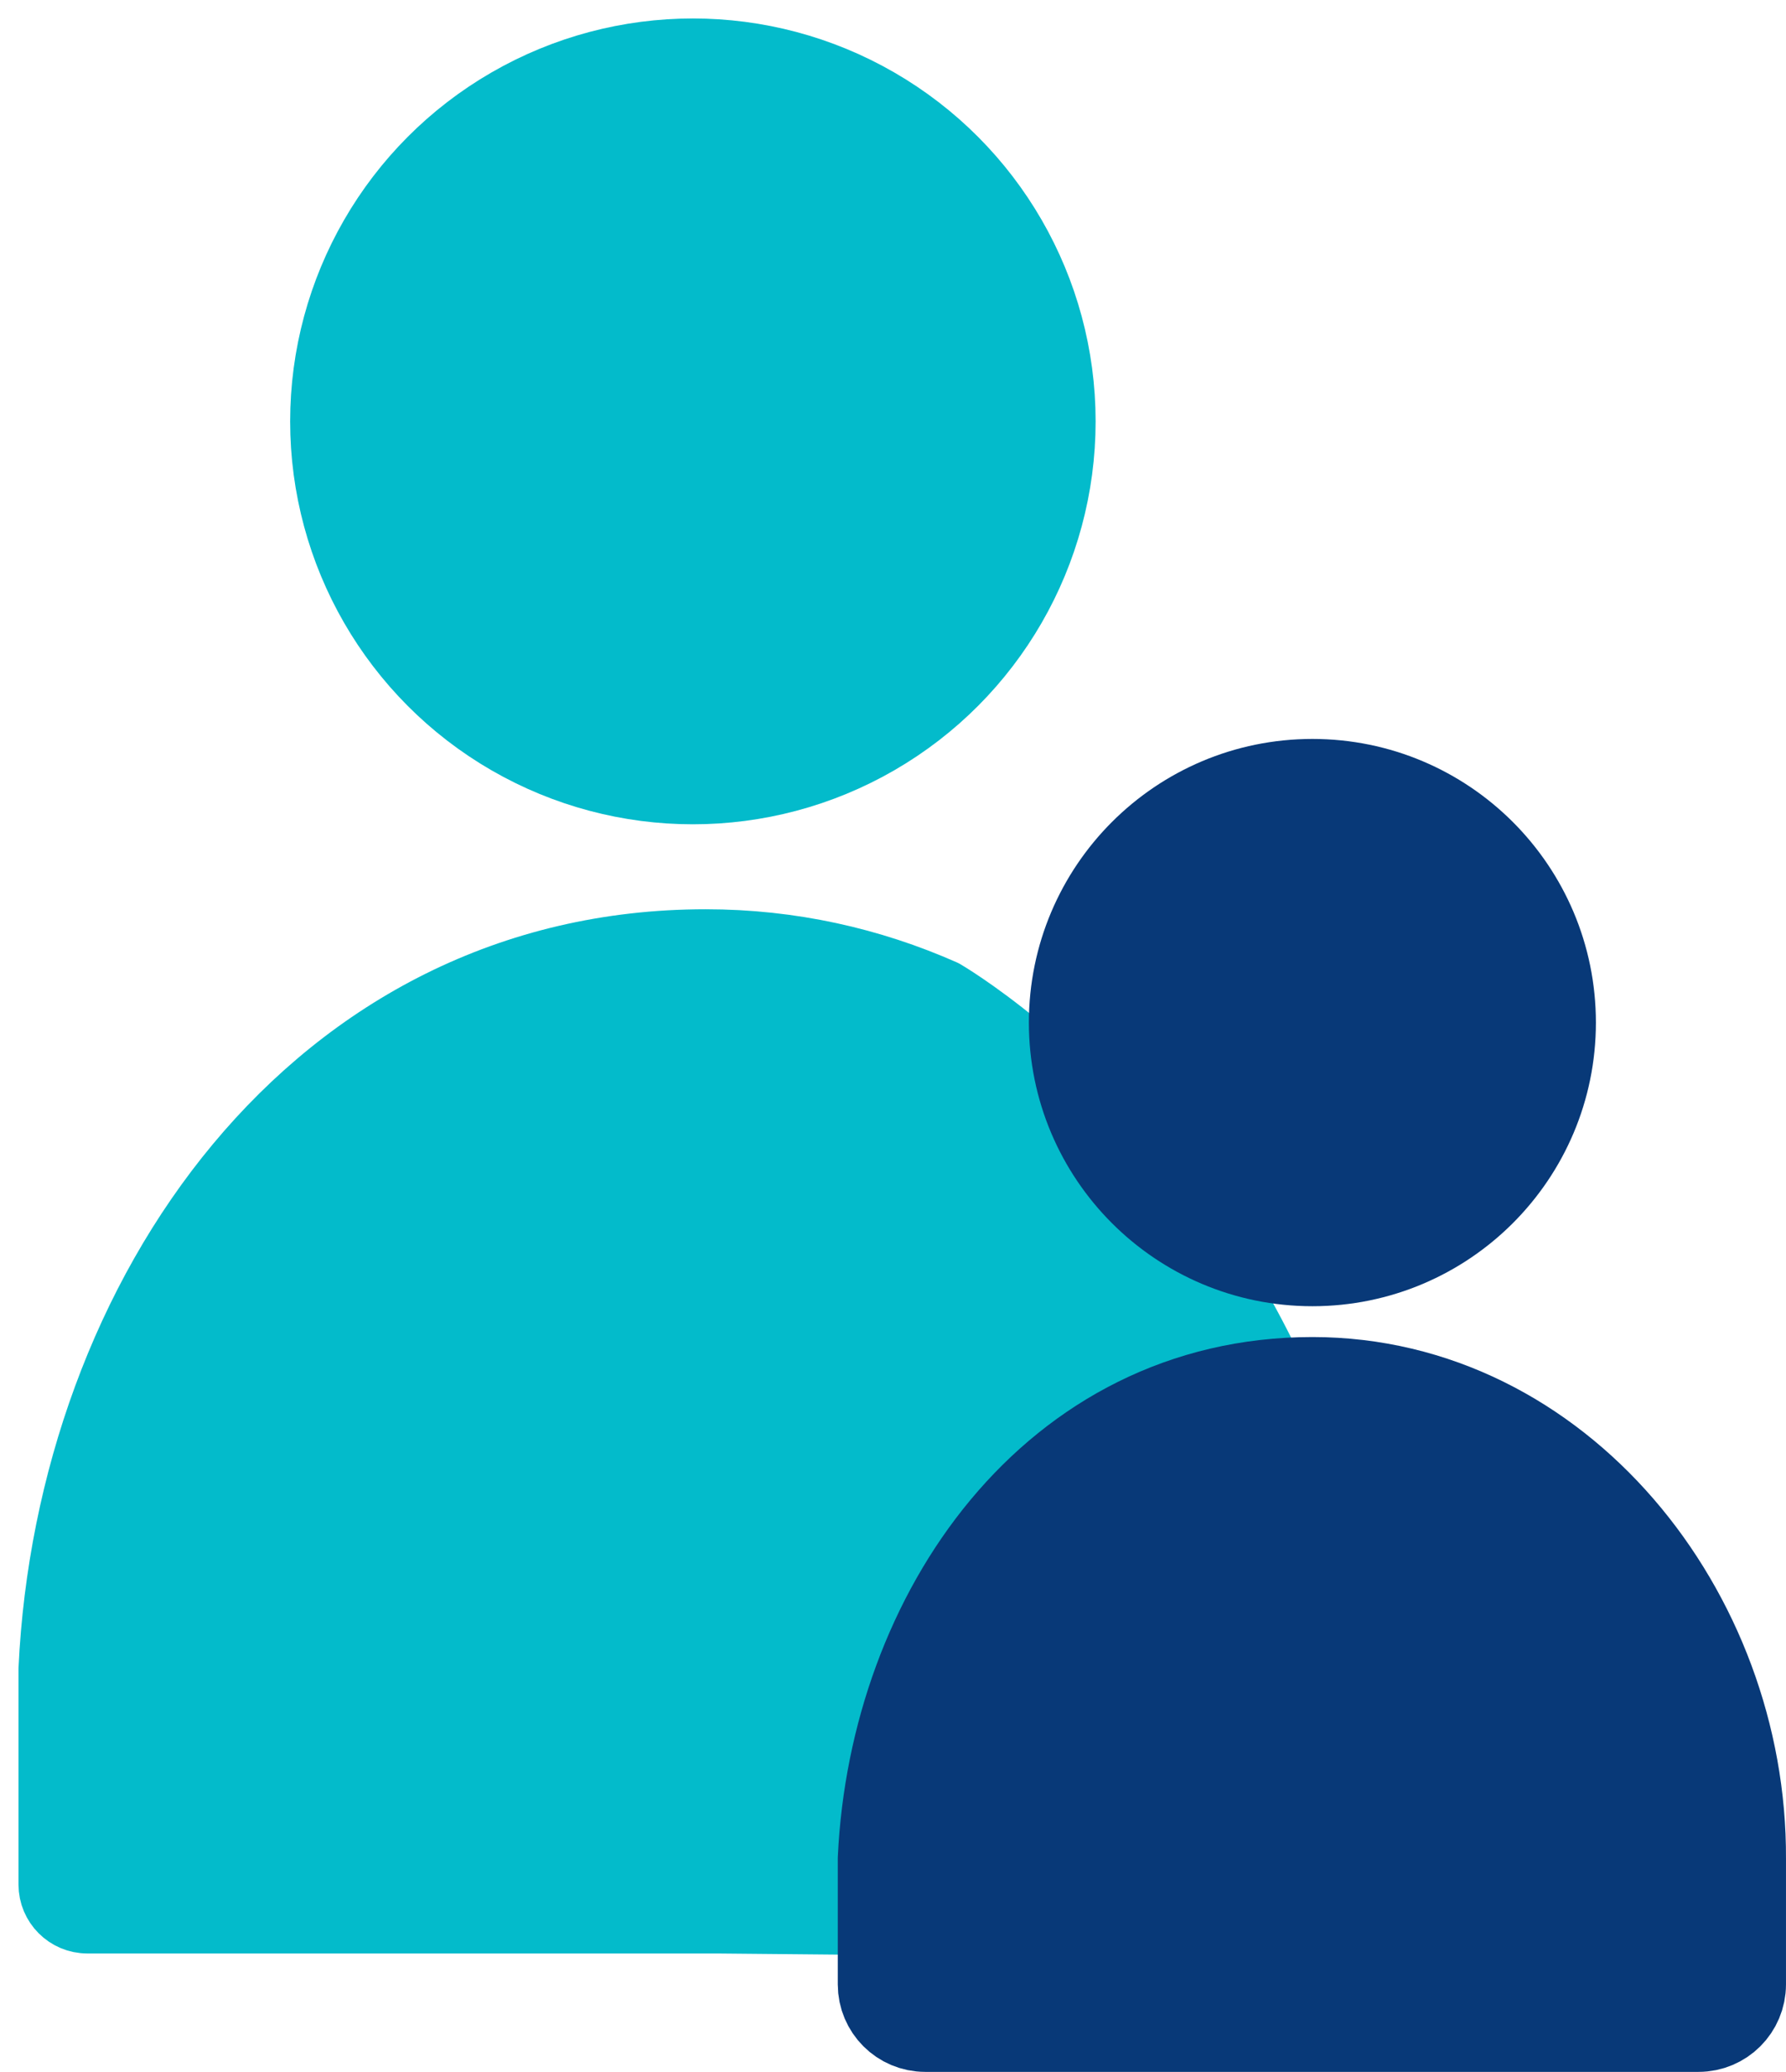
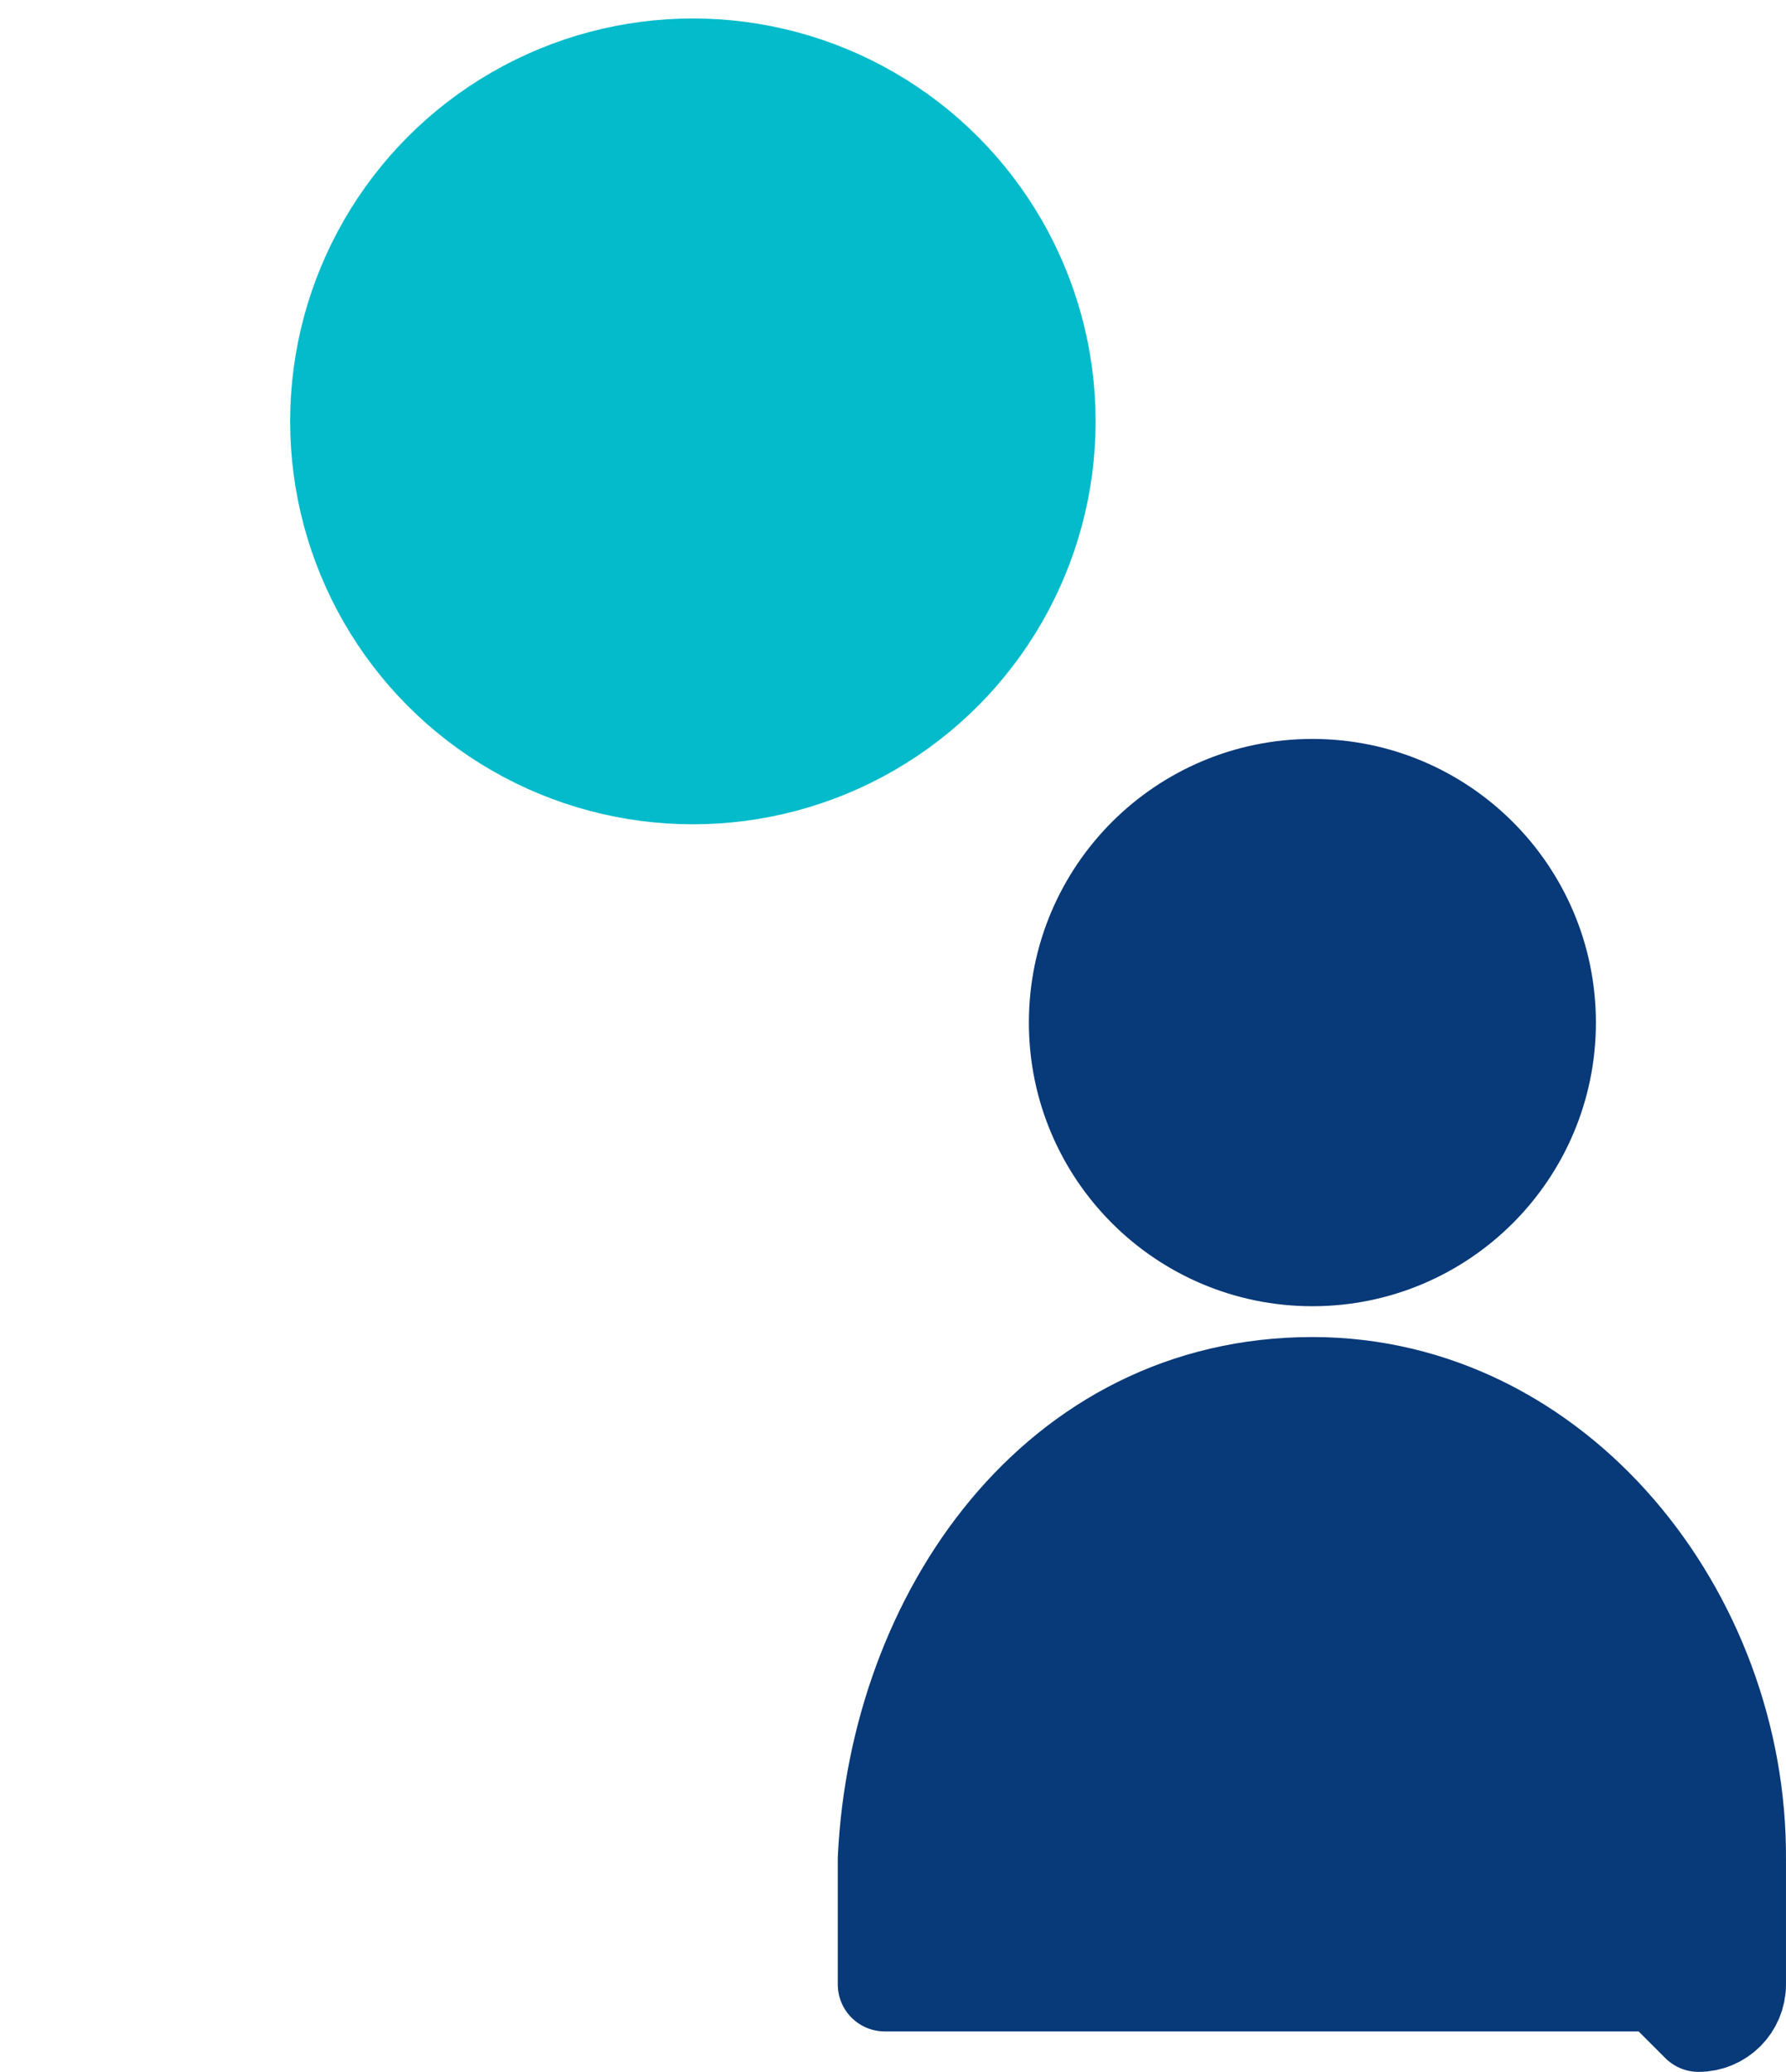
<svg xmlns="http://www.w3.org/2000/svg" xmlns:xlink="http://www.w3.org/1999/xlink" id="b" data-name="レイヤー 2" viewBox="0 0 54.205 62.853">
  <defs>
    <style>
      .h {
        fill: none;
      }

      .i {
        fill: #083978;
        stroke: #083978;
      }

      .i, .j, .k {
        stroke-linecap: round;
        stroke-linejoin: round;
        stroke-width: 2.853px;
      }

      .l {
        fill: #03bbcb;
      }

      .j {
        stroke: url(#g);
      }

      .j, .k {
        fill: url(#e);
      }

      .k {
        stroke: url(#f);
      }
    </style>
    <pattern id="e" data-name="新規パターンスウォッチ 1" x="0" y="0" width="183.721" height="206.977" patternTransform="translate(-3174.999 -3356.795) scale(.607)" patternUnits="userSpaceOnUse" viewBox="0 0 183.721 206.977">
      <g>
-         <rect class="h" x="0" width="183.721" height="206.977" />
        <rect class="l" x="0" width="183.721" height="206.977" />
      </g>
    </pattern>
    <pattern id="f" data-name="新規パターンスウォッチ 1" patternTransform="translate(-3127.52 -3275.519) scale(.607)" xlink:href="#e" />
    <pattern id="g" data-name="新規パターンスウォッチ 1" patternTransform="translate(-3127.52 -3275.519) scale(.607)" xlink:href="#e" />
  </defs>
  <g id="c" data-name="レイヤー 1">
    <g id="d" data-name="i-e">
-       <path class="k" d="m21.884,58.395H2.654c-.678,0-1.227-.549-1.227-1.227v-6.541c.54-11.404,7.997-22.178,19.991-22.178,2.6,0,5.049.553,7.281,1.542,0,0,14.869,8.57,12.541,28.586l-19.355-.181Z" />
      <circle class="i" cx="39.831" cy="31.021" r="7.178" />
-       <path class="i" d="m51.551,61.426c.678,0,1.227-.549,1.227-1.227v-3.815c.037-7.403-5.501-14.397-12.948-14.397-7.786,0-12.626,6.994-12.977,14.397v3.815c0,.678.549,1.227,1.227,1.227h23.47Z" />
+       <path class="i" d="m51.551,61.426c.678,0,1.227-.549,1.227-1.227v-3.815c.037-7.403-5.501-14.397-12.948-14.397-7.786,0-12.626,6.994-12.977,14.397v3.815h23.47Z" />
      <circle class="j" cx="21.029" cy="12.783" r="11.357" />
    </g>
  </g>
</svg>